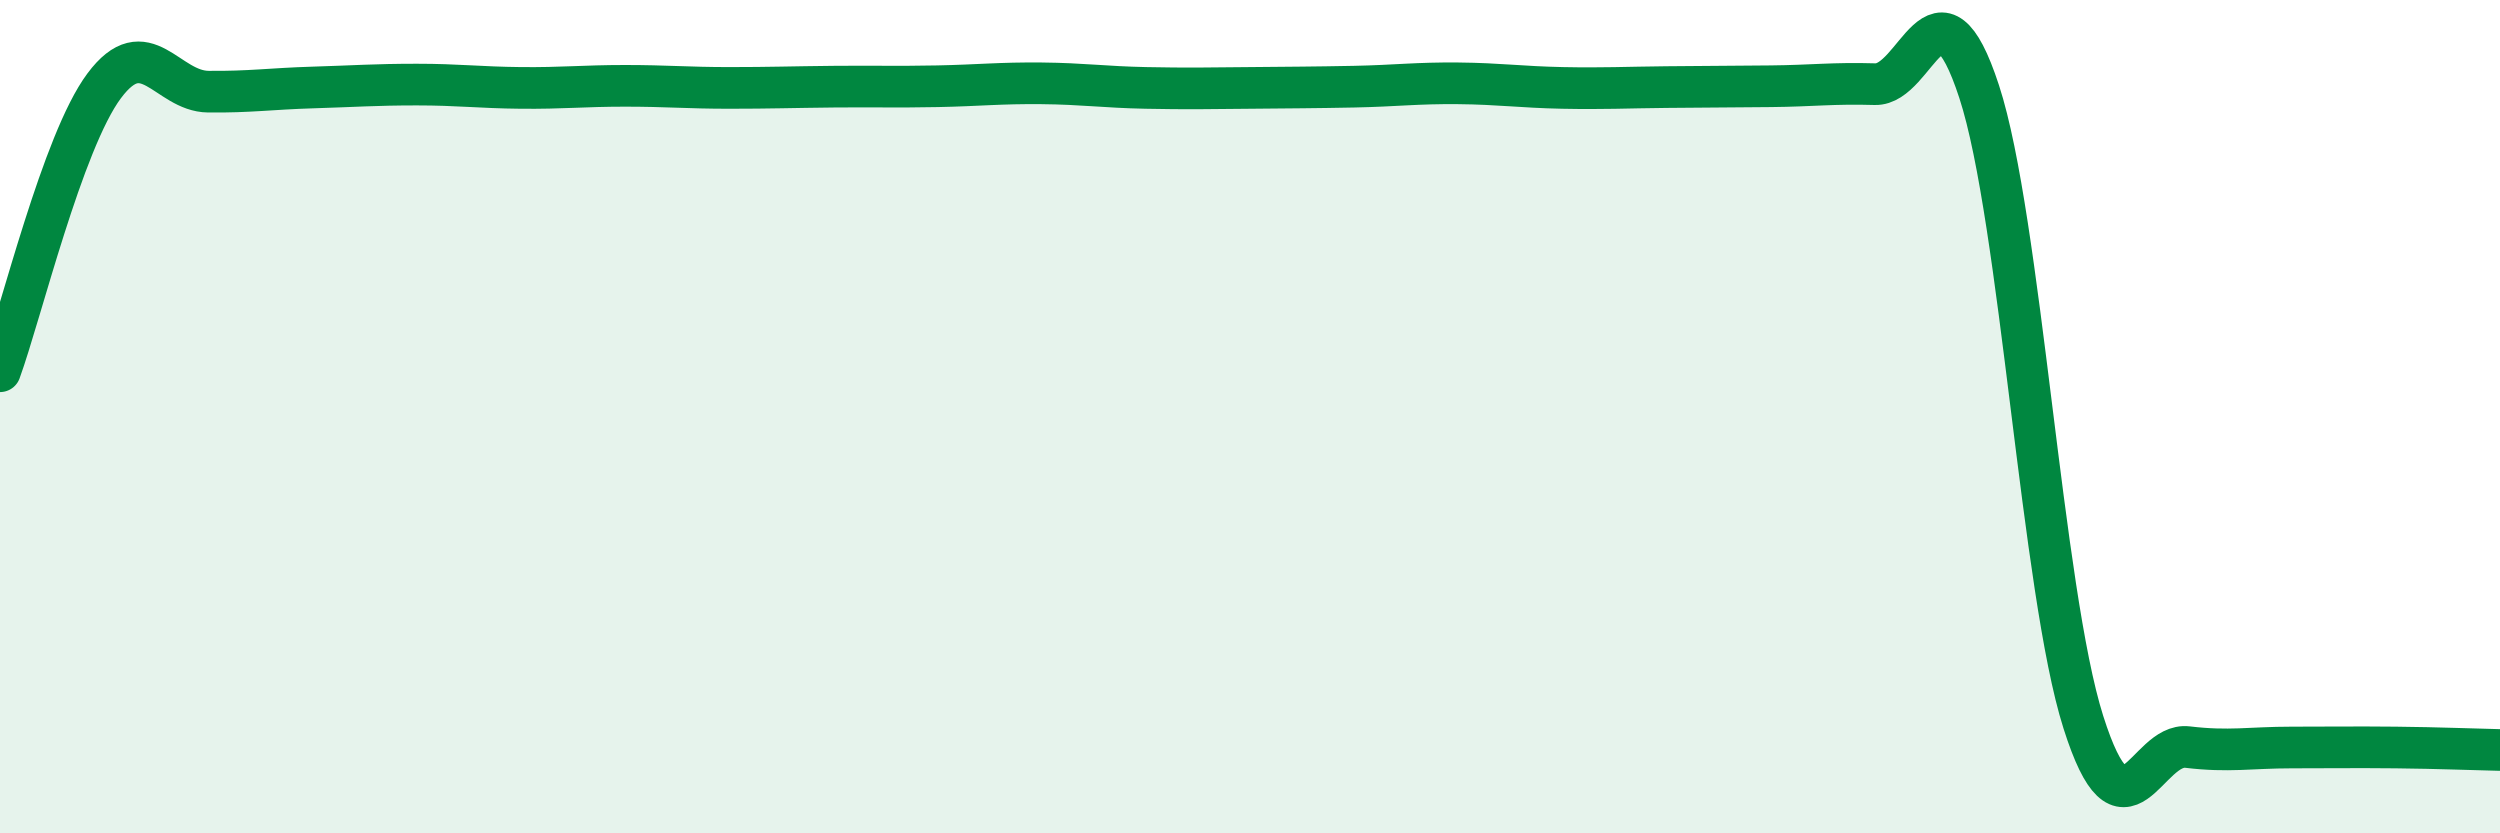
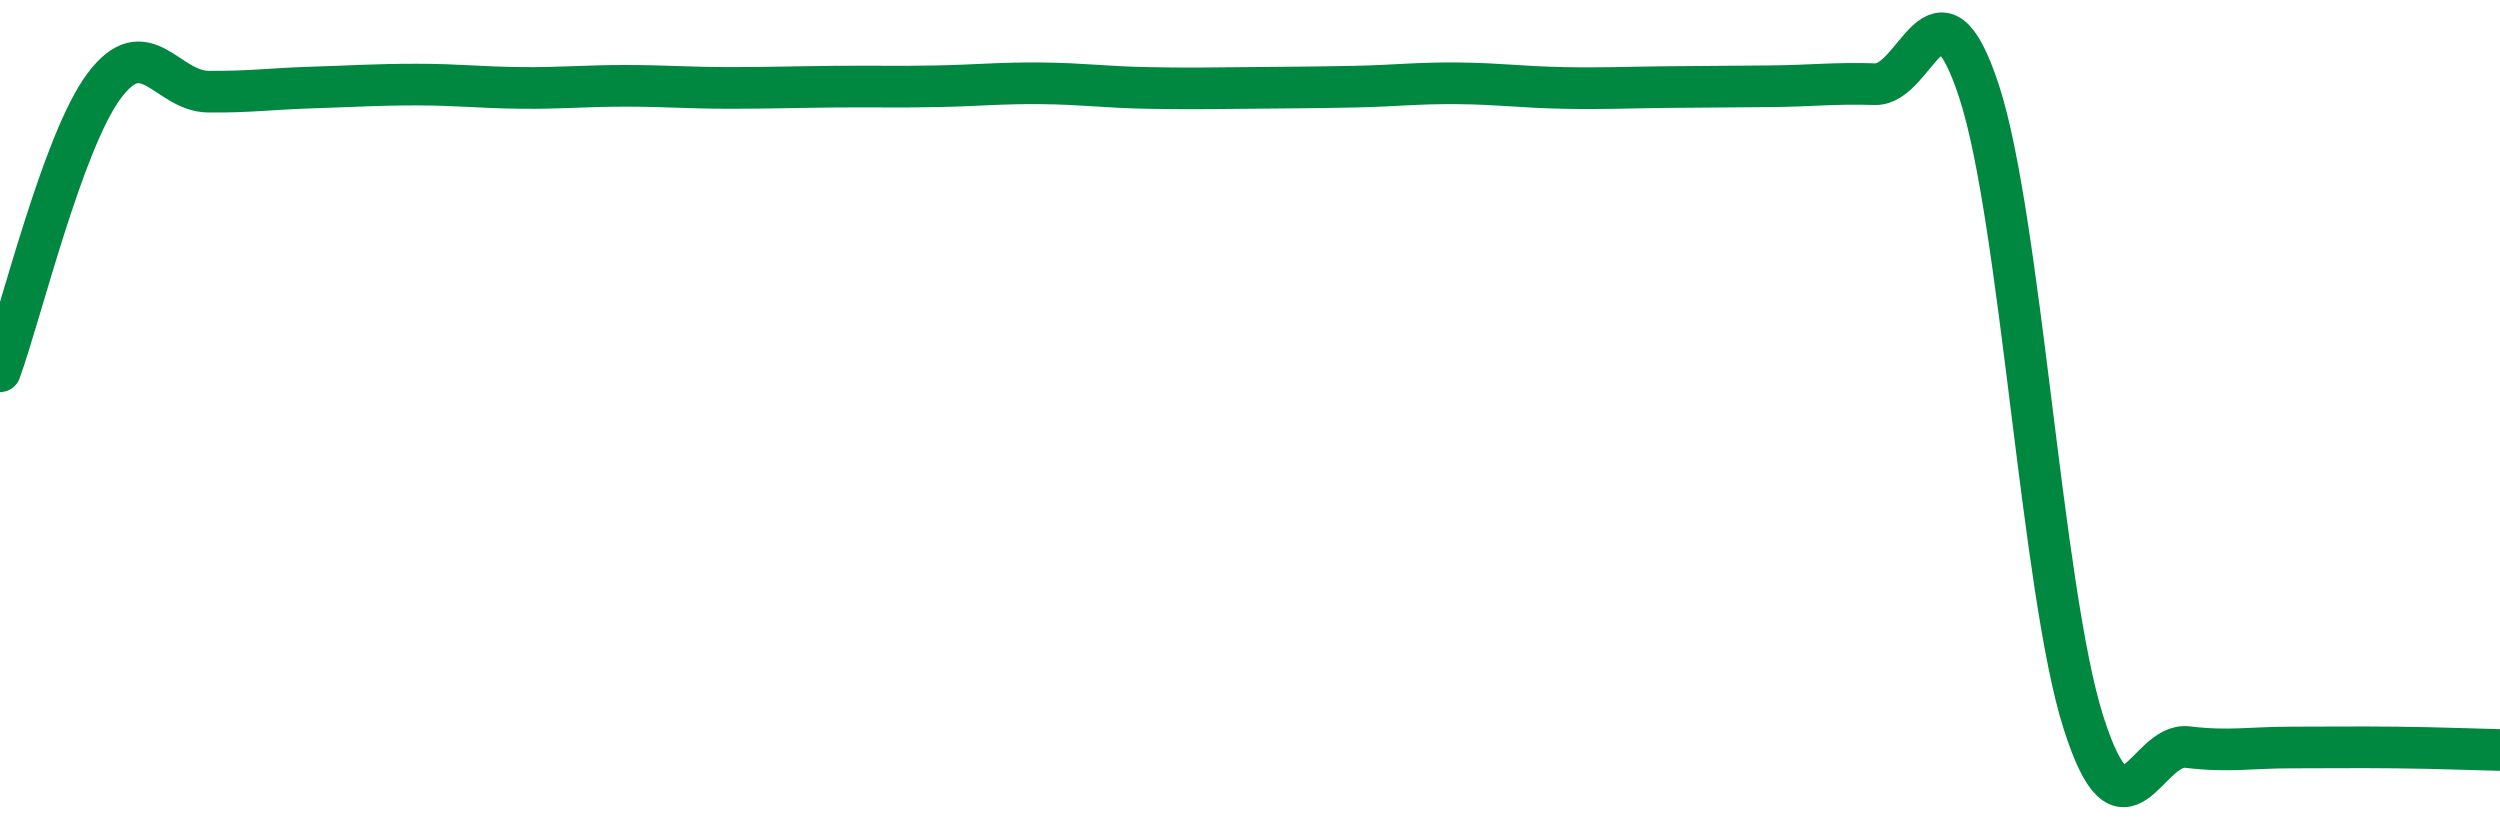
<svg xmlns="http://www.w3.org/2000/svg" width="60" height="20" viewBox="0 0 60 20">
-   <path d="M 0,8.91 C 0.5,7.54 1.5,3.4 2.5,2.06 C 3.5,0.72 4,2.19 5,2.2 C 6,2.21 6.5,2.13 7.5,2.1 C 8.5,2.07 9,2.03 10,2.03 C 11,2.03 11.5,2.1 12.5,2.11 C 13.5,2.12 14,2.06 15,2.06 C 16,2.06 16.5,2.11 17.5,2.11 C 18.5,2.11 19,2.09 20,2.08 C 21,2.07 21.5,2.09 22.5,2.07 C 23.5,2.05 24,1.99 25,2 C 26,2.01 26.5,2.09 27.5,2.11 C 28.5,2.13 29,2.12 30,2.11 C 31,2.1 31.5,2.1 32.5,2.08 C 33.5,2.06 34,1.99 35,2 C 36,2.01 36.5,2.09 37.5,2.11 C 38.5,2.13 39,2.1 40,2.09 C 41,2.08 41.5,2.08 42.5,2.07 C 43.5,2.06 44,1.99 45,2.02 C 46,2.05 46.5,-0.86 47.5,2.2 C 48.5,5.26 49,14.18 50,17.33 C 51,20.48 51.5,17.81 52.5,17.93 C 53.5,18.05 54,17.94 55,17.94 C 56,17.94 56.5,17.93 57.5,17.94 C 58.5,17.95 59.5,17.99 60,18L60 20L0 20Z" fill="#008740" opacity="0.1" stroke-linecap="round" stroke-linejoin="round" />
  <path d="M 0,8.91 C 0.5,7.54 1.5,3.4 2.5,2.06 C 3.5,0.72 4,2.19 5,2.2 C 6,2.21 6.5,2.13 7.5,2.1 C 8.5,2.07 9,2.03 10,2.03 C 11,2.03 11.5,2.1 12.5,2.11 C 13.5,2.12 14,2.06 15,2.06 C 16,2.06 16.5,2.11 17.5,2.11 C 18.5,2.11 19,2.09 20,2.08 C 21,2.07 21.5,2.09 22.5,2.07 C 23.5,2.05 24,1.99 25,2 C 26,2.01 26.5,2.09 27.5,2.11 C 28.5,2.13 29,2.12 30,2.11 C 31,2.1 31.5,2.1 32.5,2.08 C 33.5,2.06 34,1.99 35,2 C 36,2.01 36.5,2.09 37.5,2.11 C 38.5,2.13 39,2.1 40,2.09 C 41,2.08 41.5,2.08 42.5,2.07 C 43.5,2.06 44,1.99 45,2.02 C 46,2.05 46.5,-0.86 47.5,2.2 C 48.5,5.26 49,14.18 50,17.33 C 51,20.48 51.5,17.81 52.5,17.93 C 53.5,18.05 54,17.94 55,17.94 C 56,17.94 56.5,17.93 57.5,17.94 C 58.5,17.95 59.5,17.99 60,18" stroke="#008740" stroke-width="1" fill="none" stroke-linecap="round" stroke-linejoin="round" />
</svg>